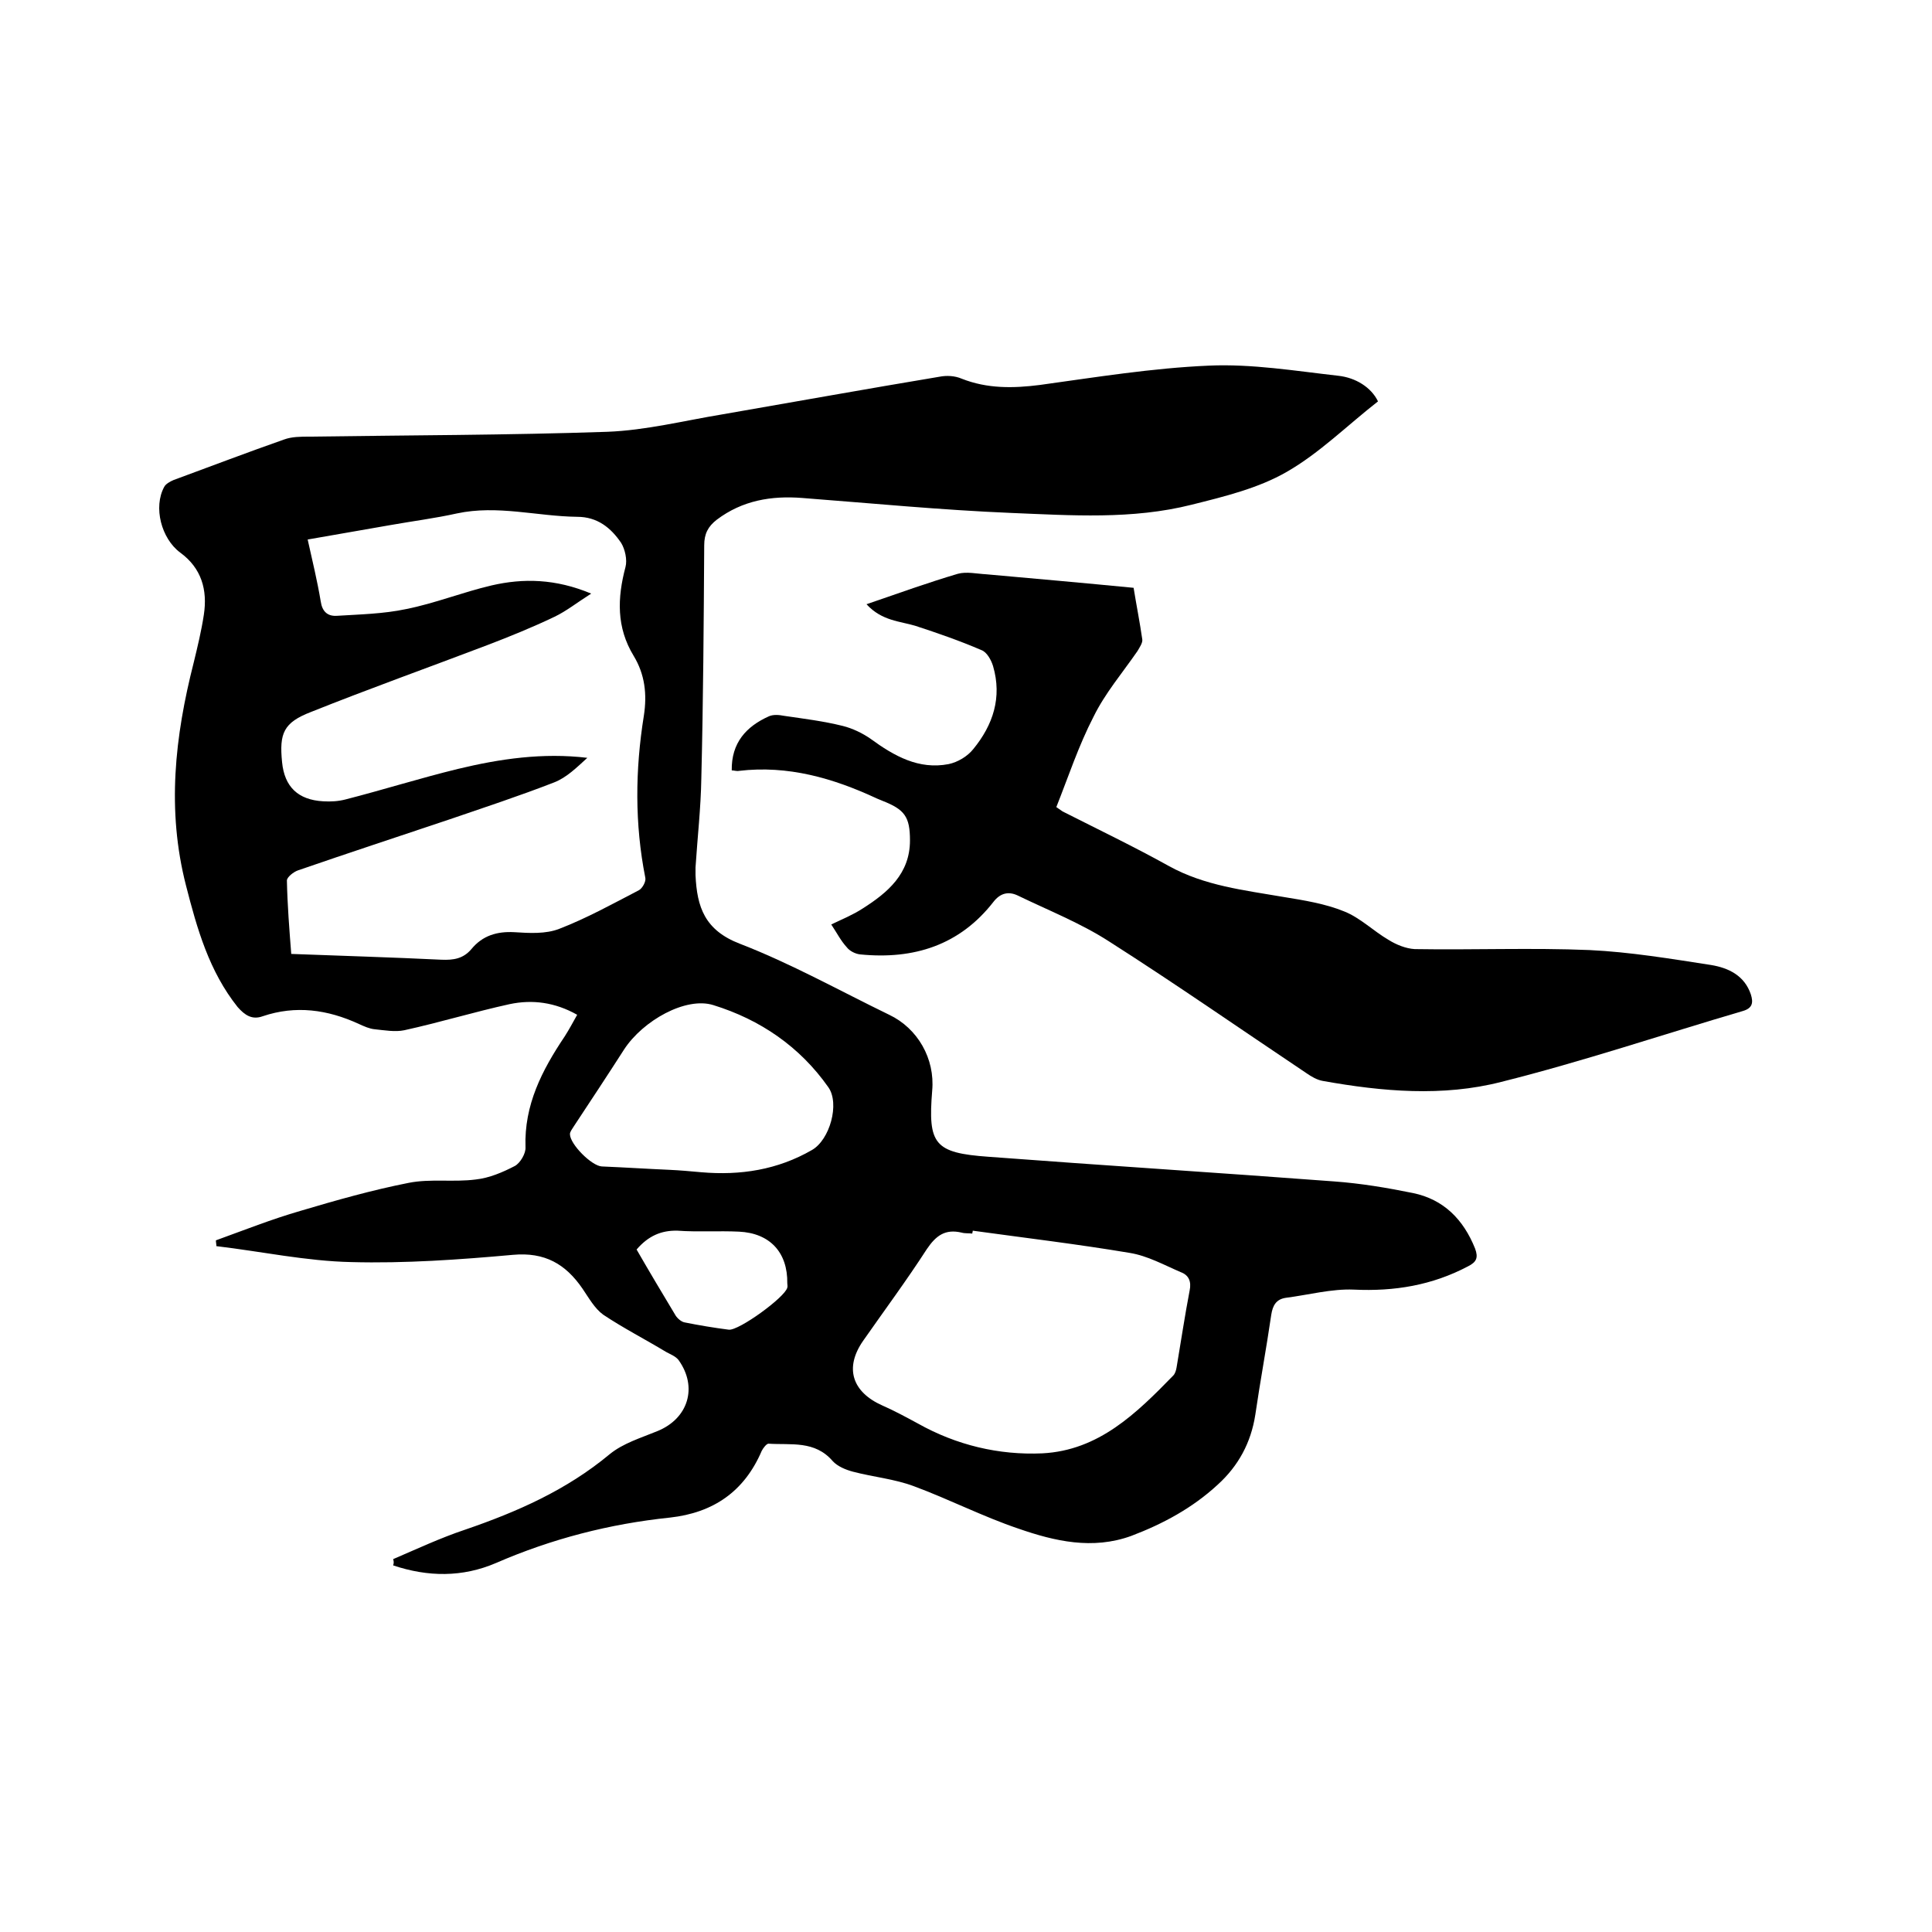
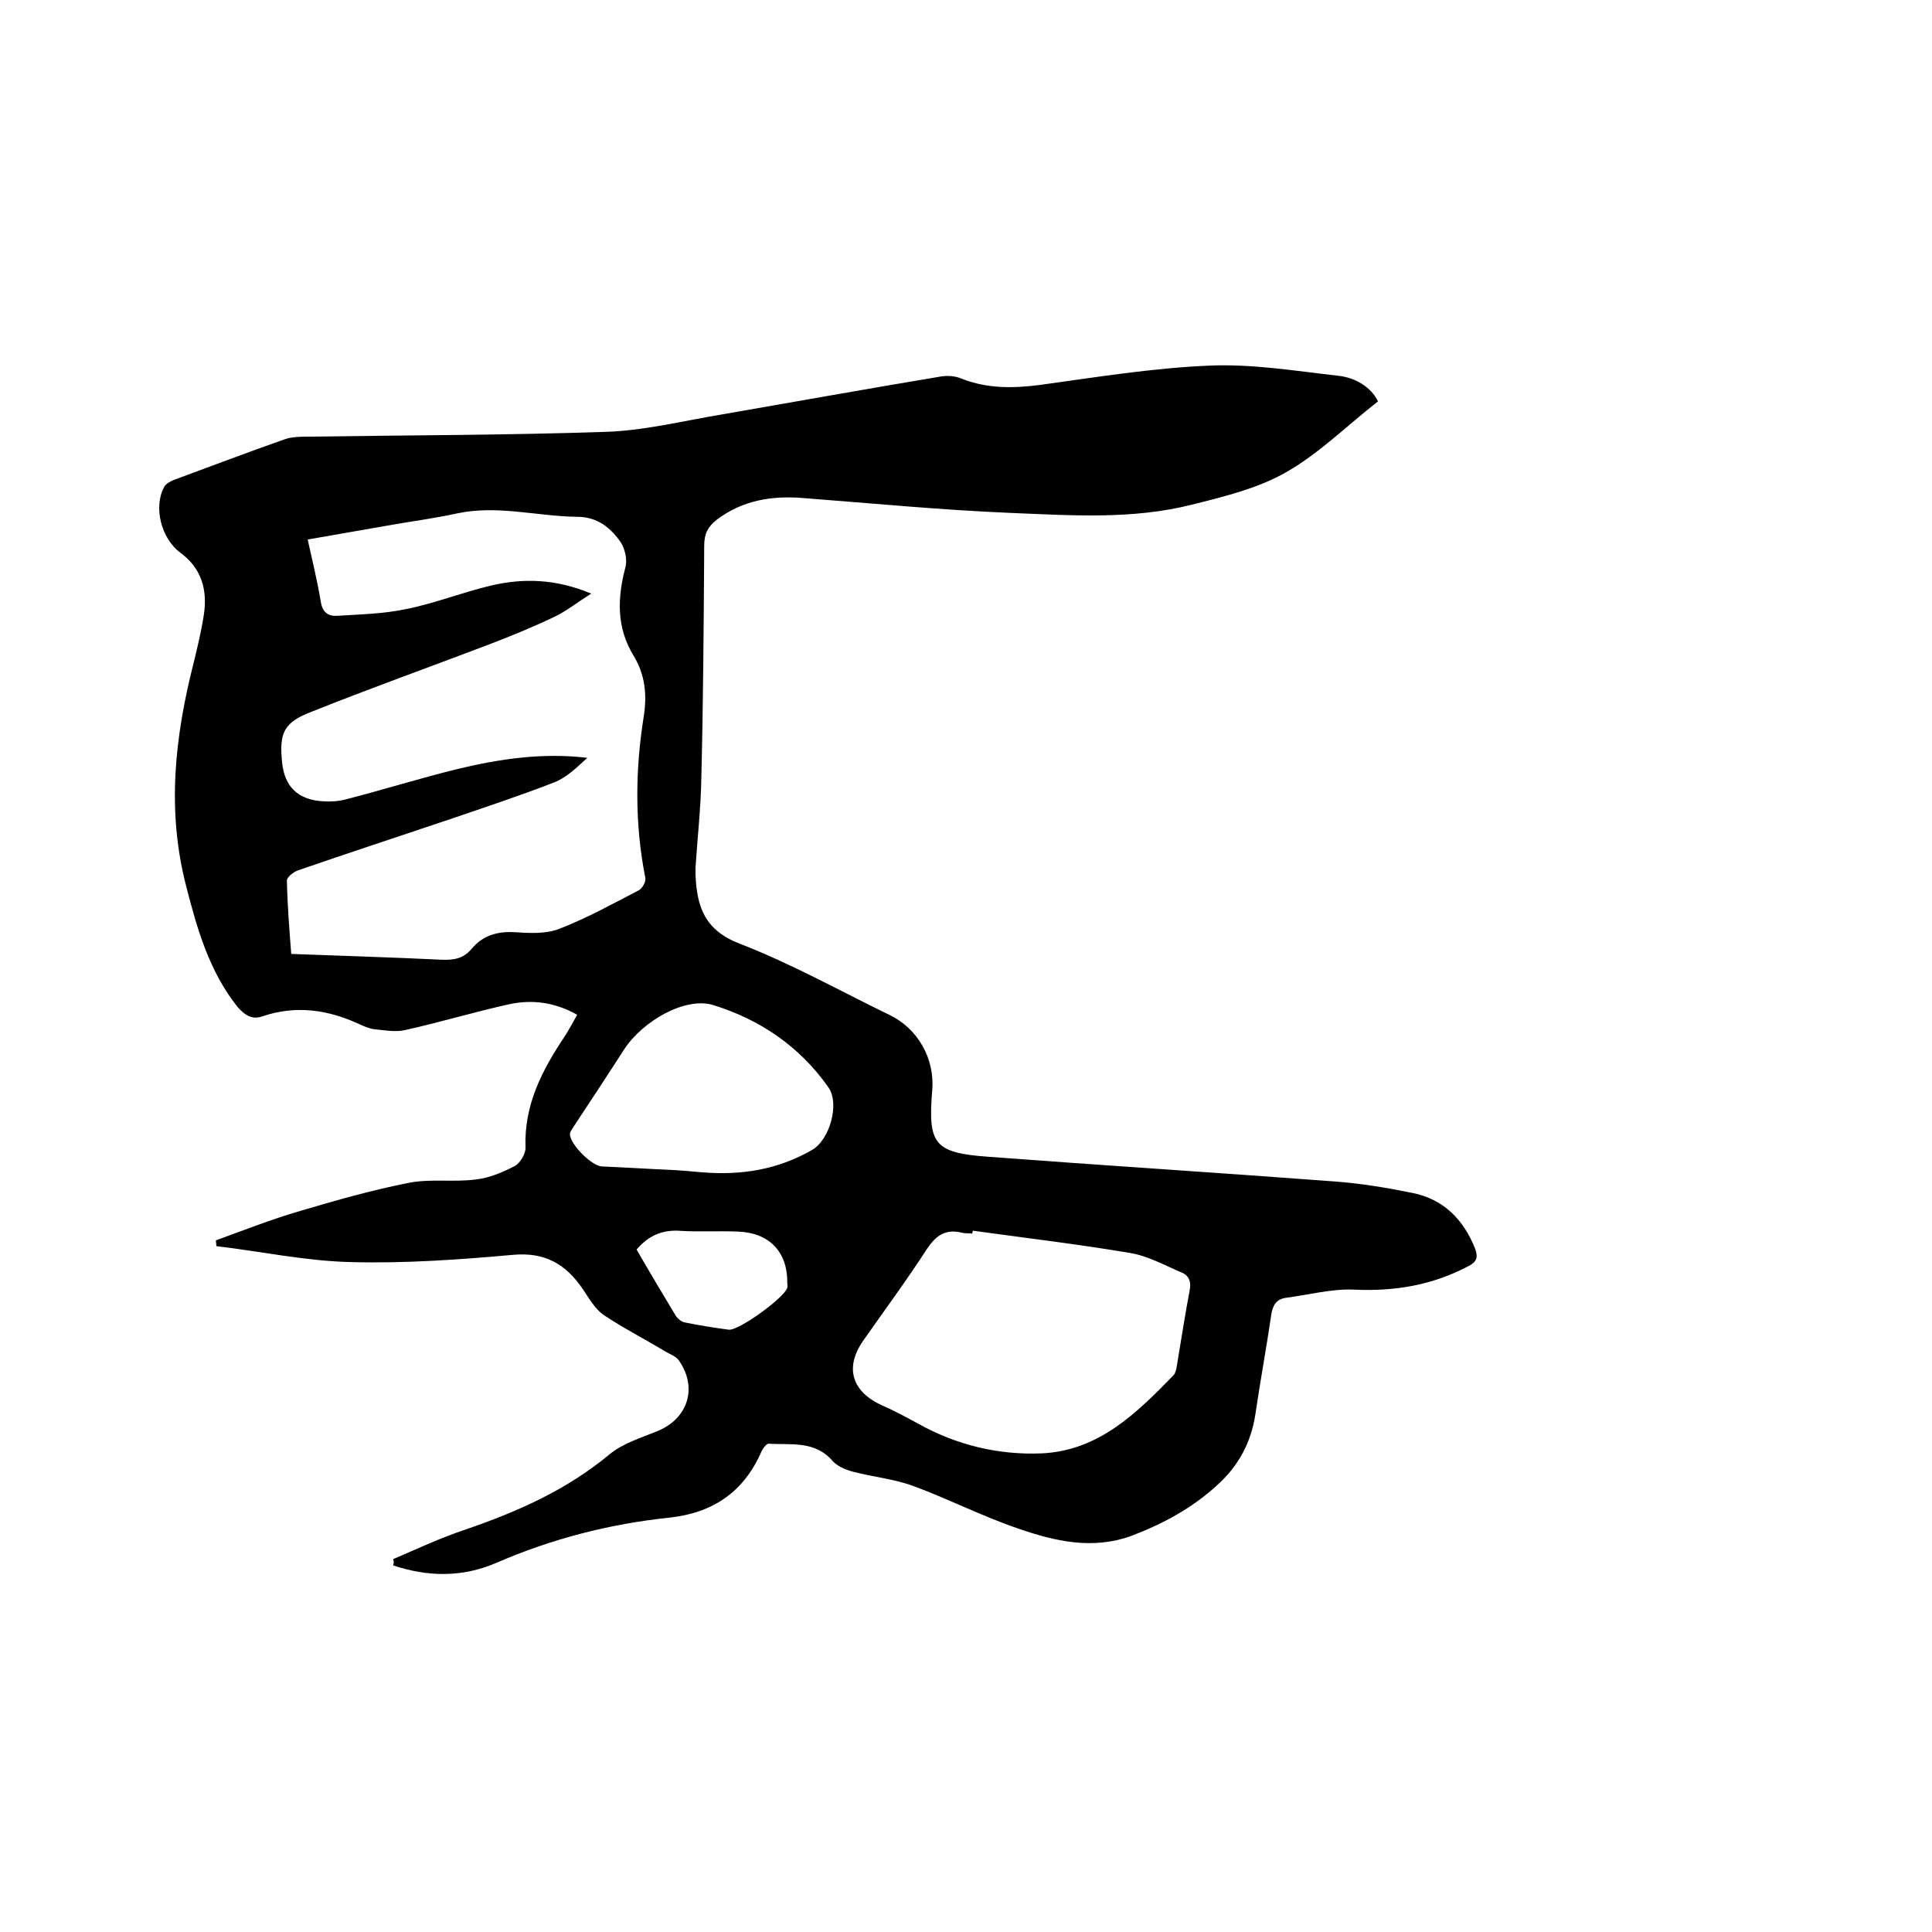
<svg xmlns="http://www.w3.org/2000/svg" enable-background="new 0 0 400 400" viewBox="0 0 400 400">
  <path d="m81.4 322.8c4.9-2.1 9.8-4.4 14.9-6.1 10.8-3.7 21-8.2 29.9-15.6 2.8-2.3 6.5-3.4 9.9-4.8 6.4-2.6 8.4-9.1 4.4-14.7-.6-.8-1.7-1.2-2.6-1.7-4.3-2.6-8.8-4.9-13-7.7-1.8-1.3-3-3.5-4.3-5.4-3.5-5.1-7.8-7.6-14.4-7-11.1 1-22.4 1.8-33.5 1.5-9.3-.2-18.6-2.2-27.9-3.3 0-.4-.1-.8-.1-1.2 5.8-2.1 11.6-4.4 17.5-6.1 7.4-2.2 14.8-4.3 22.4-5.8 4.5-.9 9.3-.1 13.9-.7 2.8-.3 5.6-1.5 8.1-2.8 1.1-.6 2.3-2.6 2.2-3.9-.3-8.7 3.4-15.9 8.1-22.9.9-1.4 1.7-2.9 2.6-4.5-4.6-2.6-9.3-3.2-14-2.2-7.3 1.6-14.5 3.8-21.8 5.4-1.9.4-4.1 0-6.1-.2-1.1-.1-2.2-.6-3.3-1.1-6.5-3-13.1-3.9-19.9-1.6-2.2.8-3.7-.2-5.2-1.9-5.9-7.4-8.4-16.2-10.7-25.2-4-15.6-2.3-30.8 1.6-46.1.8-3.3 1.6-6.6 2.1-9.9.8-5.2-.5-9.7-4.9-12.9-3.9-2.9-5.6-9.4-3.3-13.6.3-.6 1.2-1.1 1.9-1.4 7.6-2.8 15.2-5.7 22.9-8.4 1.6-.6 3.5-.6 5.3-.6 20.5-.3 41.1-.3 61.6-1 8-.3 15.9-2.3 23.8-3.6 15-2.6 30-5.3 45-7.8 1.5-.3 3.2-.2 4.6.4 5.3 2.1 10.7 2 16.2 1.3 11.6-1.6 23.3-3.5 35-4 8.9-.4 17.9 1.1 26.8 2.1 3.6.4 6.8 2.4 8.2 5.3-6.4 5-12.1 10.7-18.9 14.6-5.9 3.4-12.9 5.1-19.7 6.8-12.3 3.1-24.9 2.2-37.3 1.7-14.5-.6-28.9-2-43.3-3.1-6.4-.5-12.4.5-17.7 4.5-1.8 1.4-2.6 2.9-2.6 5.3-.1 16.1-.2 32.2-.6 48.3-.1 6.1-.8 12.2-1.2 18.4v1.6c.3 6.6 1.9 11.4 9.2 14.2 10.6 4.1 20.6 9.7 30.9 14.7 5.9 2.8 9.5 9.1 8.9 15.7-.9 11.1.4 12.9 11.7 13.7 23.8 1.8 47.7 3.3 71.5 5.1 5.5.4 10.9 1.3 16.3 2.4 6.4 1.3 10.5 5.5 12.9 11.5.7 1.9.3 2.8-1.5 3.7-7.4 3.9-15.2 5.2-23.6 4.8-4.6-.2-9.4 1.1-14.1 1.7-2 .3-2.7 1.6-3 3.5-1 6.9-2.3 13.8-3.3 20.7-.9 5.8-3.5 10.6-7.8 14.5-5.2 4.8-11.3 8.1-17.9 10.6-8 2.9-15.8 1.1-23.3-1.5-7.4-2.5-14.4-6.1-21.7-8.8-4-1.5-8.4-1.9-12.6-3-1.5-.4-3.2-1.1-4.2-2.2-3.7-4.3-8.6-3.3-13.3-3.6-.4 0-1.1.9-1.4 1.5-3.6 8.4-10 12.8-19 13.8-12.5 1.3-24.5 4.4-36 9.4-7 3-14.1 2.9-21.3.5.2-.6.1-.9 0-1.3zm41-199.9c-3 1.9-5.1 3.6-7.6 4.8-4.6 2.2-9.3 4.1-14 5.9-12.1 4.6-24.4 9-36.4 13.8-5.7 2.2-6.6 4.4-6 10.4.5 5.1 3.3 7.8 8.5 8.1 1.6.1 3.2 0 4.7-.4 7.8-2 15.4-4.4 23.2-6.3 8.7-2.1 17.6-3.4 26.8-2.3-2.2 2-4.3 4.1-6.9 5.1-7.2 2.8-14.5 5.2-21.8 7.7-10.4 3.5-20.8 6.9-31.2 10.5-.9.3-2.3 1.4-2.3 2.1.1 5 .5 10.1.9 15.2 10.6.4 20.8.7 31.1 1.2 2.5.1 4.5-.2 6.2-2.2 2.3-2.8 5.3-3.7 8.9-3.5 3.1.2 6.5.4 9.3-.7 5.7-2.2 11.1-5.2 16.5-8 .7-.4 1.5-1.8 1.3-2.6-2.2-11.1-2.1-22.3-.3-33.5.7-4.5.2-8.6-2.1-12.4-3.6-5.9-3.4-12-1.7-18.4.4-1.5-.1-3.7-.9-5-2.1-3.1-4.9-5.4-9.1-5.4-8.3-.1-16.5-2.5-24.9-.7-4.5 1-9.2 1.6-13.7 2.4-5.7 1-11.4 2-17.2 3 1 4.5 2 8.6 2.7 12.8.3 2.1 1.4 3.1 3.3 3 4.8-.3 9.7-.4 14.4-1.4 6-1.2 11.7-3.5 17.7-4.9 6.5-1.5 13.2-1.4 20.6 1.7zm79 131.9c0 .2-.1.4-.1.6-.7-.1-1.5 0-2.2-.2-3.4-.8-5.3.6-7.2 3.4-4.2 6.5-8.8 12.7-13.2 19-3.9 5.6-2.3 10.6 4 13.4 2.5 1.1 4.9 2.4 7.3 3.7 8 4.5 16.8 6.6 25.8 6.2 11.7-.6 19.5-8.3 27.1-16.1.4-.4.6-1.1.7-1.7.9-5.3 1.7-10.7 2.7-15.9.4-1.9-.2-3.2-1.8-3.8-3.5-1.5-6.9-3.4-10.6-4-10.7-1.8-21.6-3.1-32.5-4.6zm-62.8-12.6c2.2.1 4.4.3 6.6.5 8.1.7 15.8-.5 22.9-4.6 3.7-2.1 5.8-9.6 3.4-13-5.9-8.4-14.1-14-23.8-17-5.7-1.8-14.6 3.2-18.5 9.2-3.4 5.3-6.9 10.6-10.4 15.9-.3.5-.8 1.1-.8 1.6 0 2.1 4.5 6.6 6.6 6.7 4.8.2 9.4.5 14 .7zm-6.8 16.5c2.7 4.7 5.4 9.2 8.1 13.7.4.6 1.2 1.3 1.9 1.4 3 .6 6 1.1 9.1 1.5 2.1.2 11.6-6.7 12.1-8.7.1-.3 0-.6 0-.9.1-6.4-3.6-10.4-10-10.7-4.2-.2-8.5.1-12.7-.2-3.4-.1-6.1 1.1-8.5 3.9z" />
-   <path d="m179.4 125.1c6.7-2.3 12.8-4.5 18.9-6.3 1.8-.5 4 0 5.9.1 10.1.9 20.2 1.8 30.5 2.8.6 3.7 1.3 7.2 1.8 10.7.1.7-.6 1.7-1 2.4-3.1 4.5-6.7 8.7-9.1 13.6-3.1 6-5.2 12.4-7.7 18.7.6.4 1 .7 1.3.9 7.3 3.7 14.8 7.3 22 11.3 7.4 4.1 15.6 5 23.7 6.4 4.3.7 8.7 1.4 12.6 3 3.3 1.3 6.1 4.1 9.2 5.9 1.6 1 3.6 1.8 5.4 1.9 12.1.2 24.2-.3 36.2.2 8.4.4 16.8 1.8 25.2 3.1 3.6.6 6.9 2.2 8.2 6.1.5 1.6.4 2.8-1.6 3.4-16.7 4.9-33.3 10.5-50.1 14.7-12.1 3.1-24.6 2-36.9-.2-1.2-.2-2.4-.9-3.4-1.6-13.6-9.1-27.1-18.5-40.9-27.3-5.9-3.8-12.5-6.4-18.9-9.5-1.9-.9-3.6-.5-5 1.3-7 9-16.5 12-27.6 10.9-1-.1-2.2-.7-2.8-1.5-1.2-1.3-2-2.9-3.2-4.7 2.3-1.1 4.5-2 6.5-3.3 5.2-3.3 9.8-7.2 9.8-14.1 0-4.9-1.1-6.4-5.7-8.2-.4-.2-.8-.3-1.2-.5-9-4.2-18.4-6.9-28.5-5.7-.5.1-1-.1-1.5-.1-.1-5.7 3-9.1 7.7-11.2.9-.4 2.1-.3 3.1-.1 4.1.6 8.2 1.1 12.2 2.1 2 .5 4.1 1.5 5.8 2.7 4.8 3.5 9.9 6.4 16.1 5.2 1.9-.4 3.9-1.6 5.1-3.1 4.1-5 6-10.7 4.1-17.2-.4-1.3-1.3-2.9-2.4-3.3-4.4-1.9-9-3.5-13.6-5-3.2-1-7-1-10.2-4.5z" />
</svg>